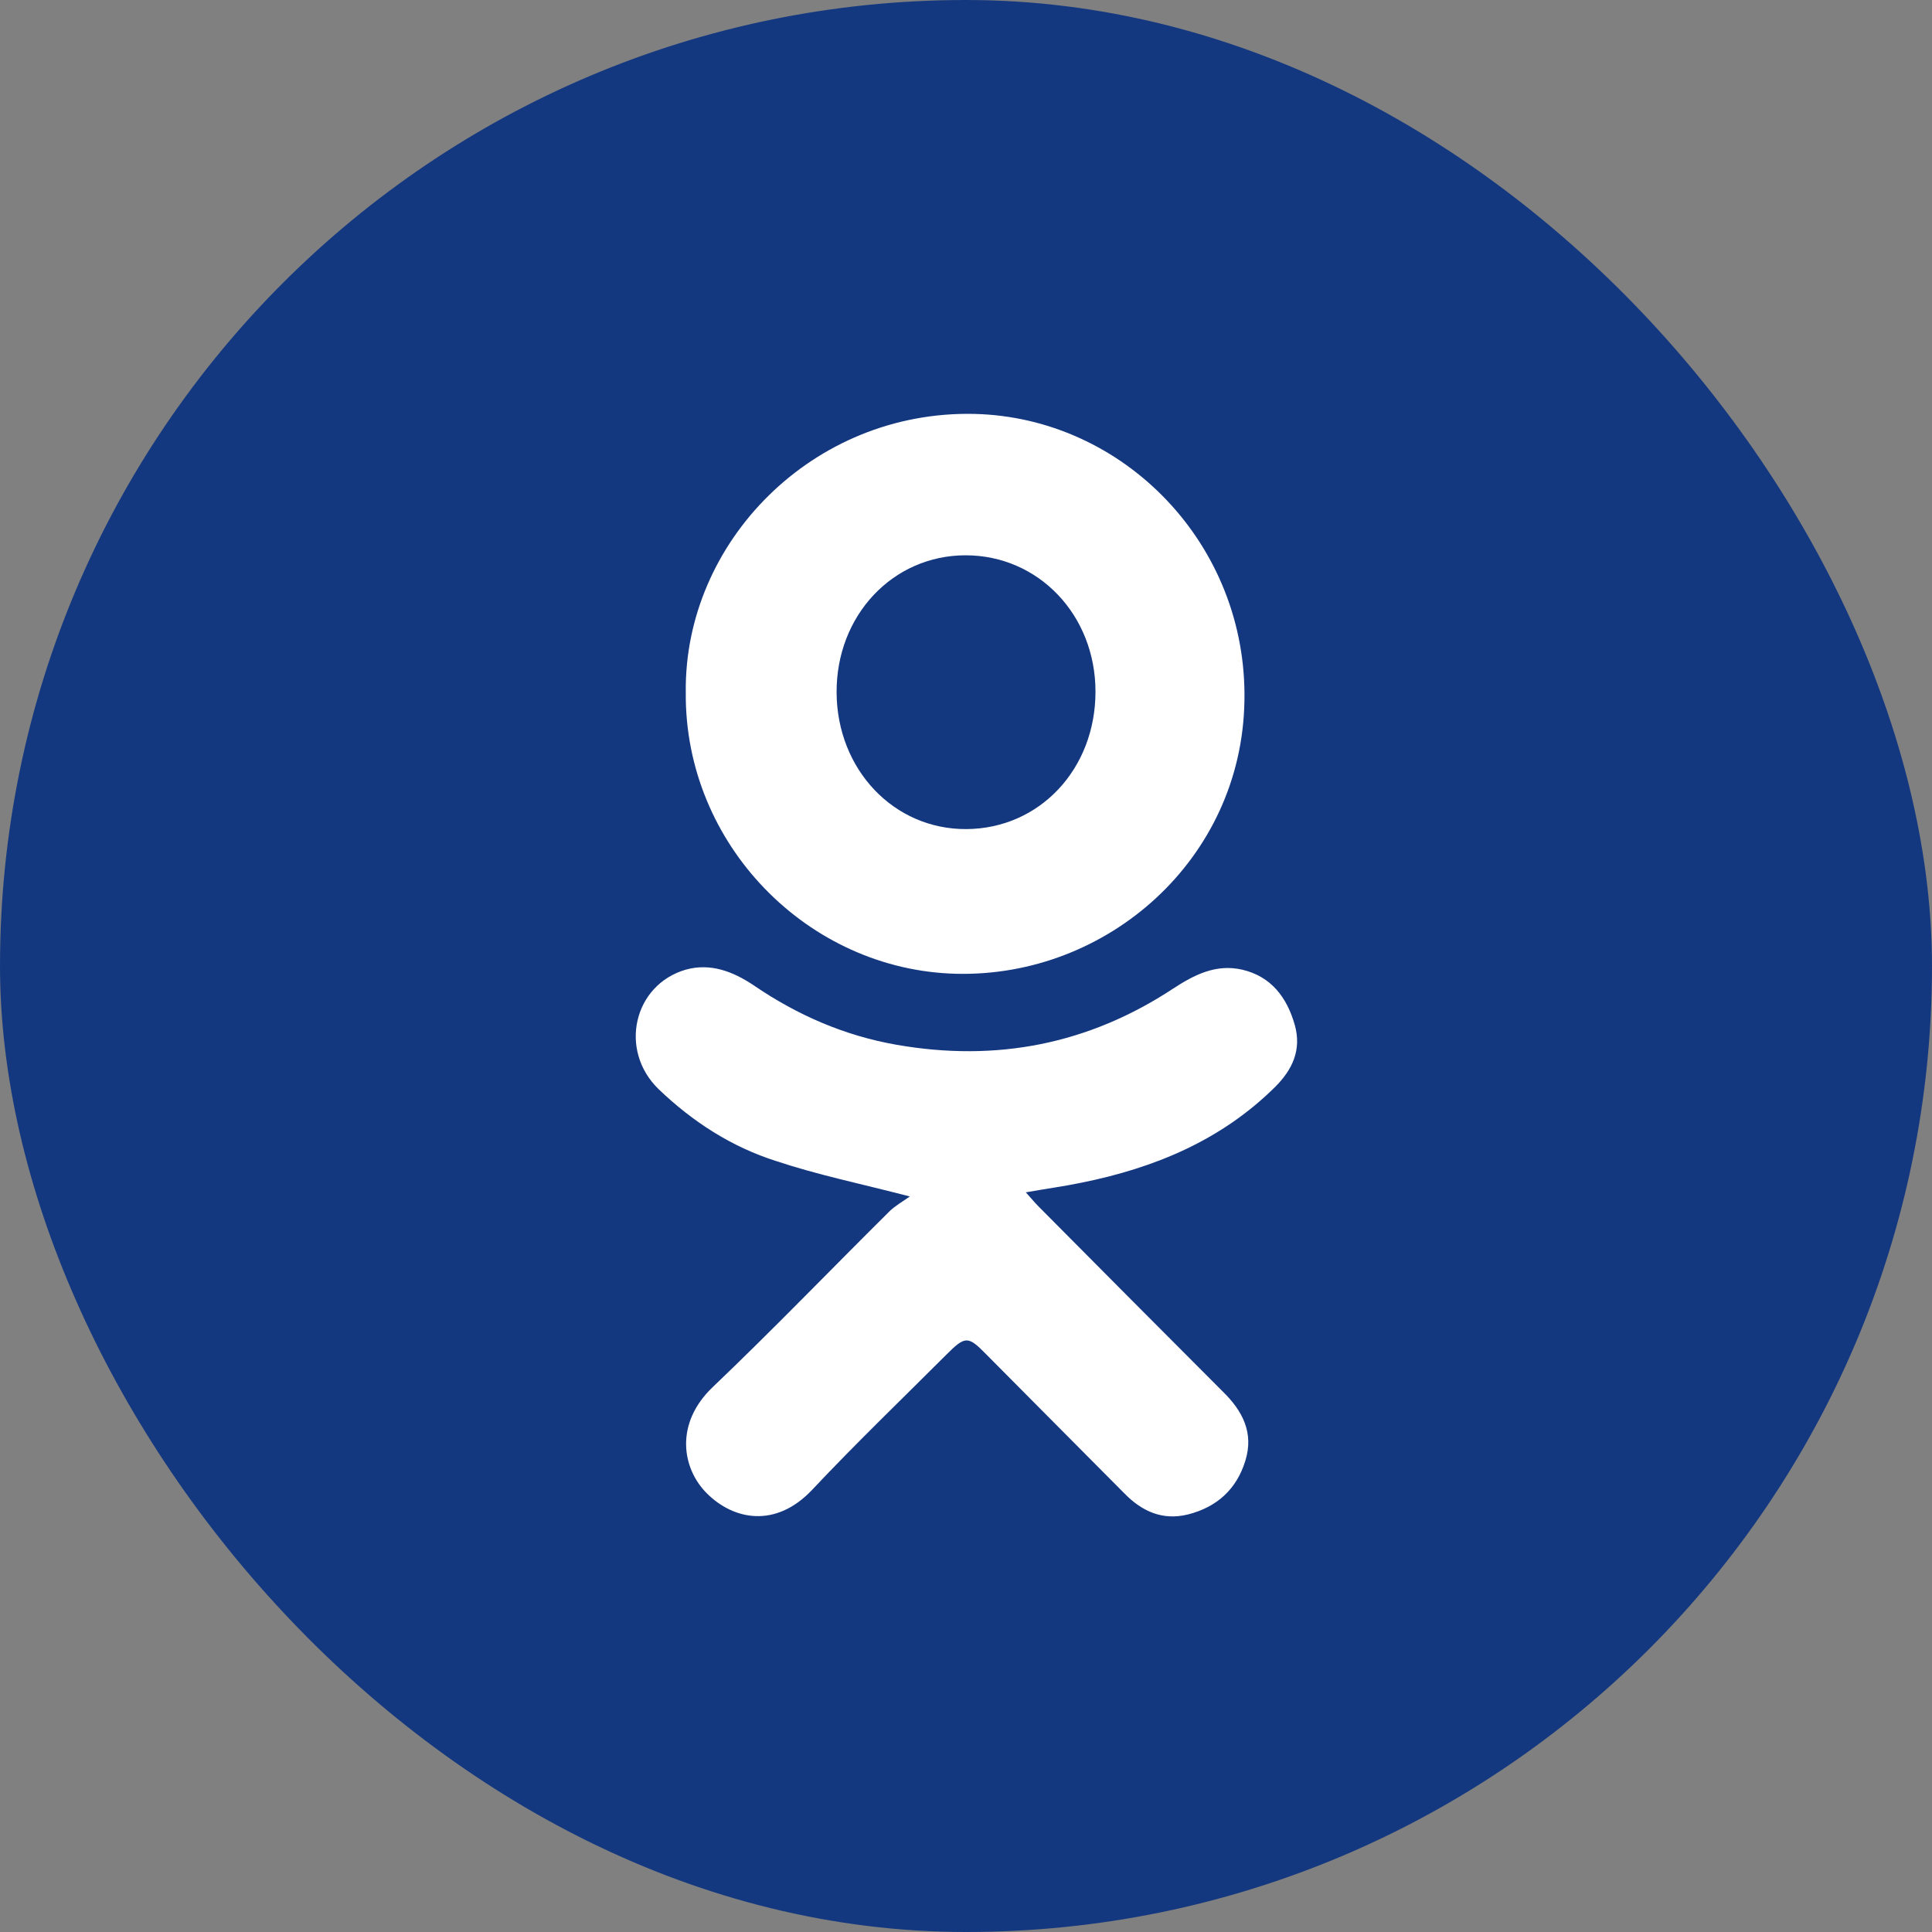
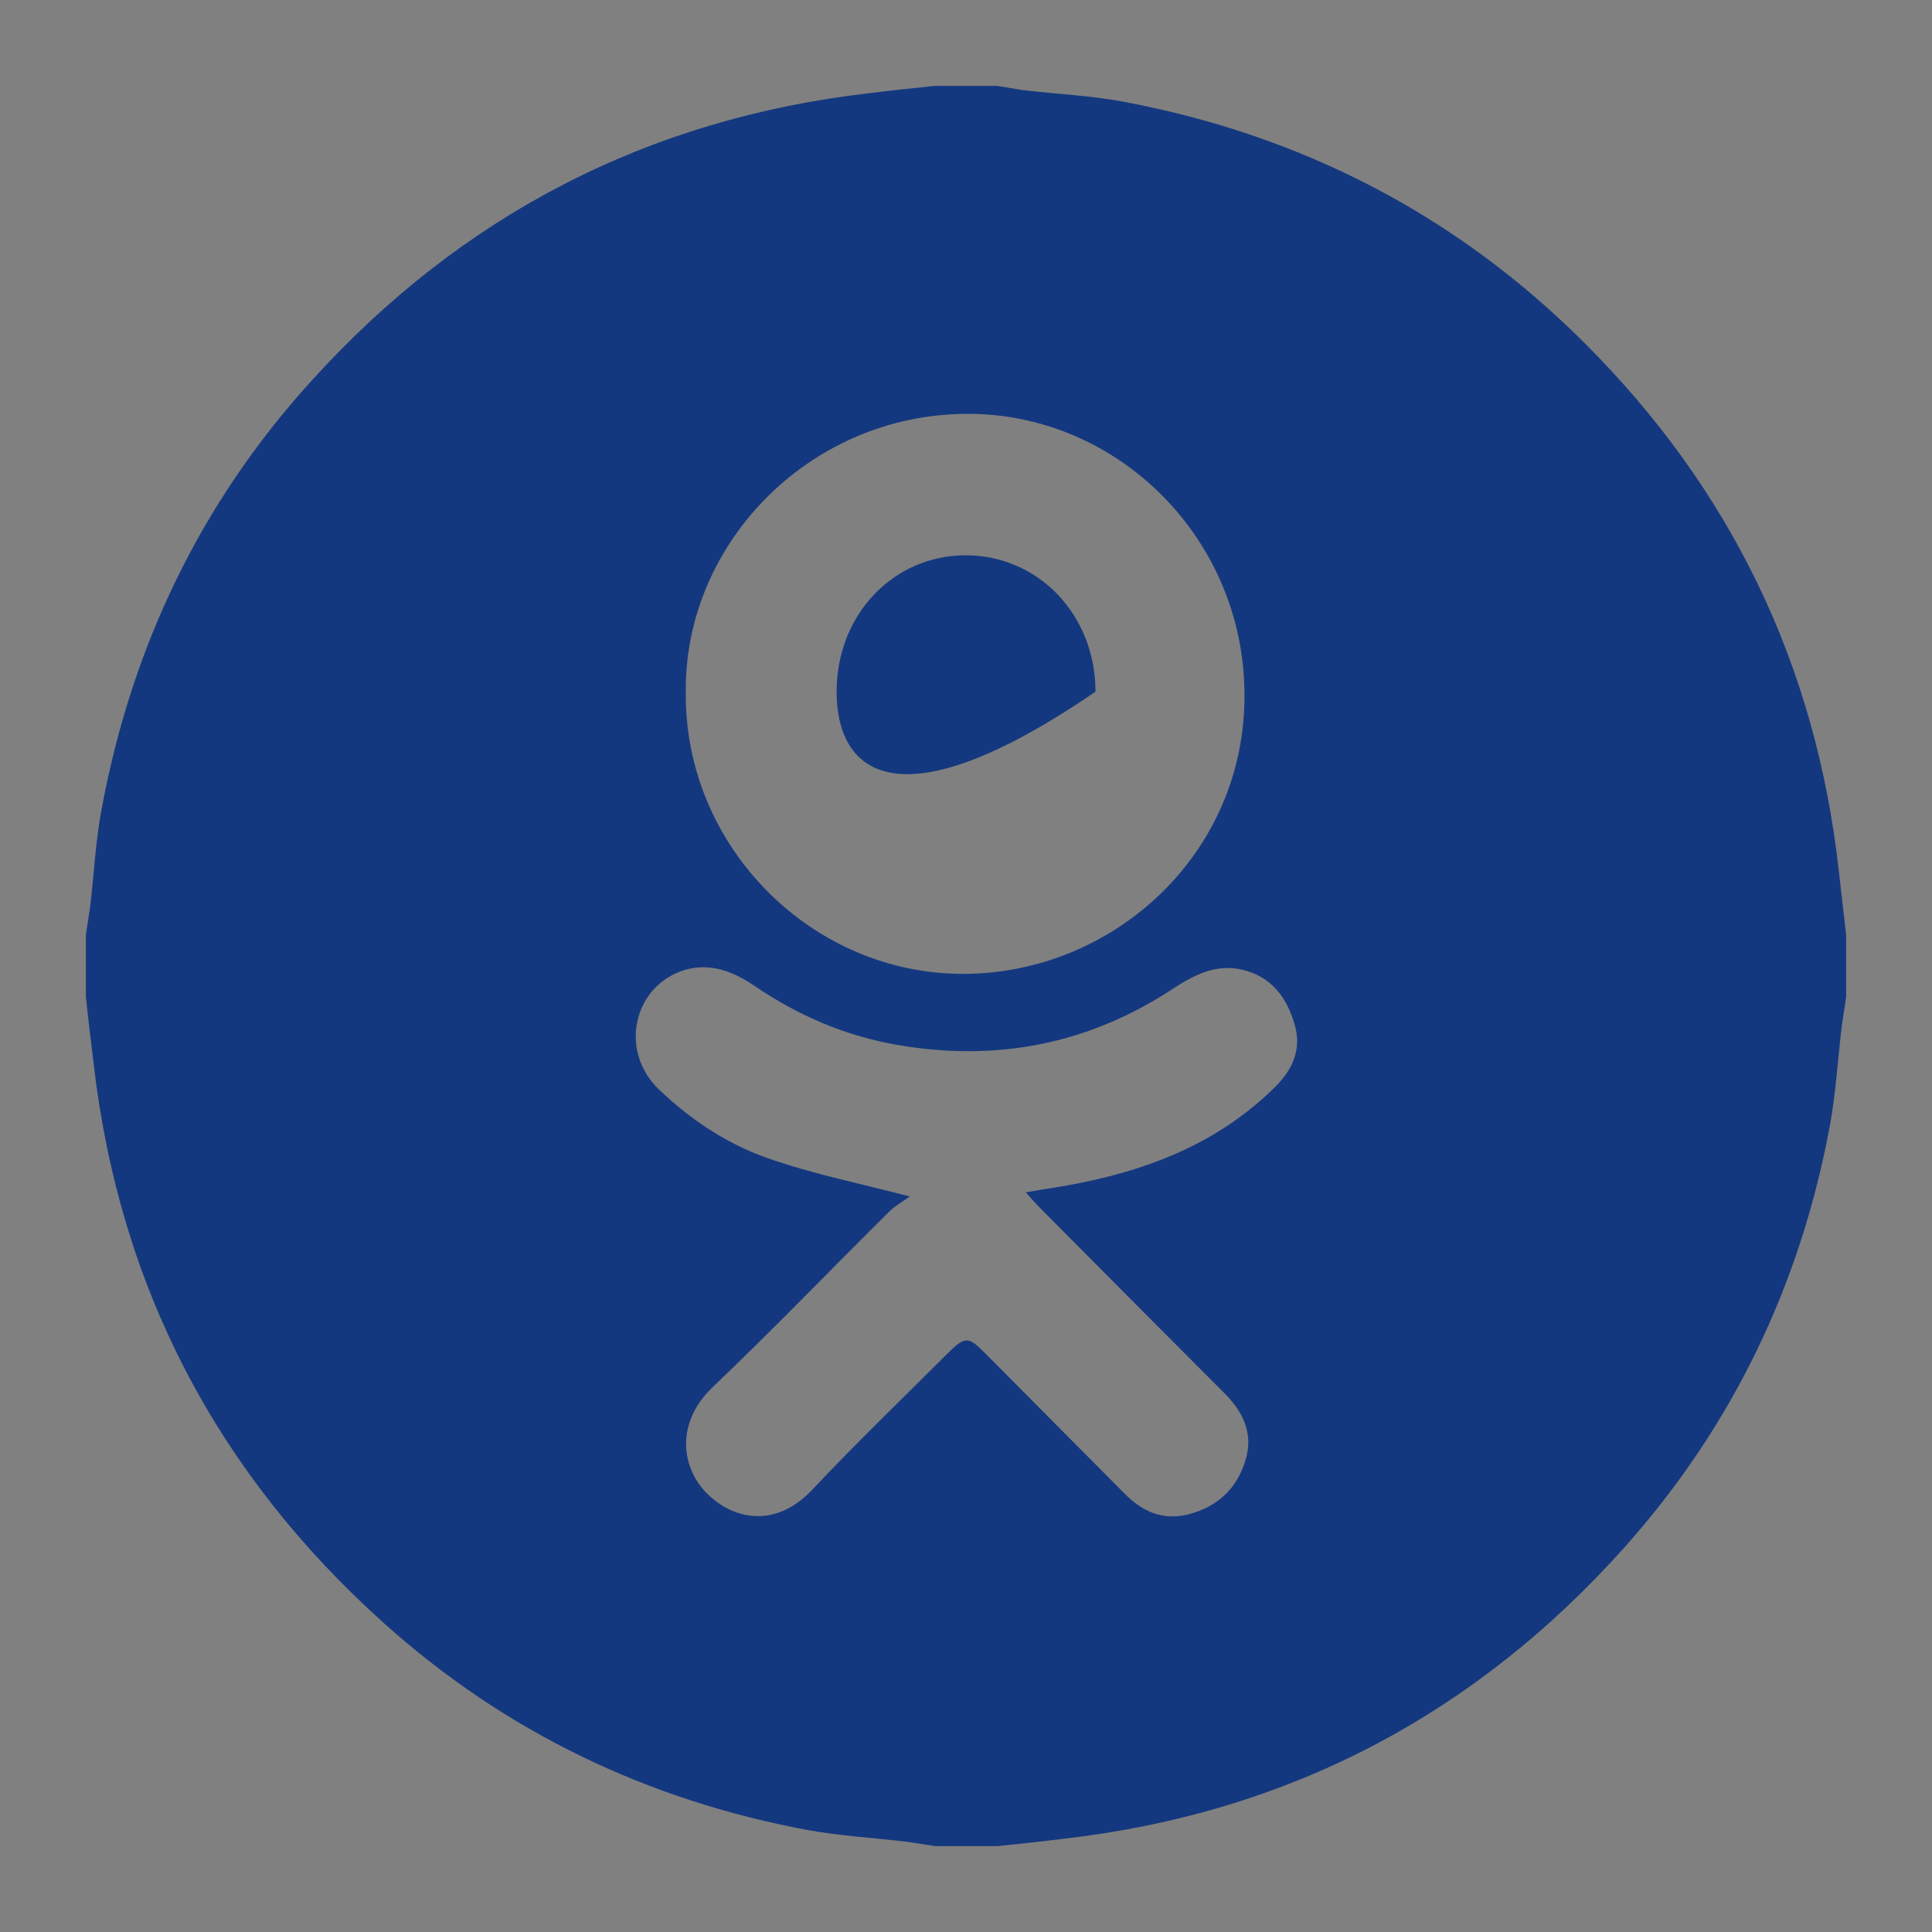
<svg xmlns="http://www.w3.org/2000/svg" width="45" height="45" viewBox="0 0 45 45" fill="none">
  <rect x="0" y="0" width="45" height="45" fill="#808080" stroke="none" />
-   <rect x="0.5" y="0.5" width="44" height="44" rx="22" fill="#14387F" />
-   <circle cx="24.076" cy="23.026" r="16.82" fill="white" />
  <path d="M2 23.215C2 22.735 2 22.255 2 21.774C2.032 21.561 2.064 21.358 2.096 21.145C2.192 20.366 2.224 19.576 2.374 18.808C3.078 15.041 4.679 11.7 7.262 8.862C10.742 5.02 15.076 2.768 20.242 2.171C20.755 2.107 21.267 2.053 21.779 2C22.26 2 22.74 2 23.221 2C23.413 2.032 23.616 2.064 23.808 2.096C24.598 2.192 25.398 2.224 26.188 2.373C30.319 3.153 33.906 4.999 36.894 7.976C40.31 11.38 42.295 15.478 42.829 20.28C42.883 20.782 42.947 21.283 43 21.785C43 22.265 43 22.745 43 23.226C42.968 23.439 42.936 23.642 42.904 23.855C42.808 24.634 42.765 25.424 42.626 26.192C41.943 29.906 40.363 33.203 37.855 36.021C34.364 39.937 29.999 42.232 24.768 42.829C24.256 42.893 23.744 42.947 23.231 43C22.751 43 22.27 43 21.79 43C21.577 42.968 21.374 42.936 21.16 42.904C20.381 42.808 19.591 42.765 18.823 42.627C15.087 41.933 11.767 40.343 8.938 37.803C5.053 34.313 2.779 29.97 2.181 24.773C2.117 24.239 2.053 23.727 2 23.215ZM21.192 27.868C21.011 27.996 20.84 28.092 20.712 28.22C19.335 29.586 18.001 30.973 16.602 32.307C15.706 33.161 15.887 34.207 16.464 34.783C17.083 35.402 18.065 35.605 18.919 34.698C19.933 33.62 21 32.595 22.046 31.549C22.484 31.112 22.548 31.112 22.975 31.549C24.042 32.627 25.12 33.705 26.188 34.783C26.594 35.199 27.074 35.423 27.672 35.274C28.344 35.103 28.803 34.687 29.006 34.025C29.209 33.374 28.942 32.862 28.483 32.414C27.053 30.984 25.622 29.543 24.192 28.103C24.096 28.006 24.01 27.9 23.893 27.772C24.373 27.686 24.779 27.633 25.185 27.548C26.882 27.206 28.44 26.566 29.7 25.317C30.105 24.912 30.319 24.453 30.159 23.877C29.977 23.236 29.614 22.745 28.931 22.585C28.323 22.447 27.821 22.703 27.33 23.023C25.355 24.325 23.21 24.741 20.883 24.335C19.666 24.122 18.567 23.642 17.552 22.948C17.072 22.628 16.549 22.425 15.973 22.585C14.756 22.938 14.403 24.464 15.343 25.371C16.133 26.128 17.04 26.715 18.086 27.046C19.047 27.366 20.04 27.569 21.192 27.868ZM15.973 16.129C15.941 19.661 18.812 22.596 22.27 22.681C25.793 22.767 28.921 20.014 28.985 16.332C29.059 12.693 26.188 9.726 22.698 9.641C18.929 9.555 15.93 12.629 15.973 16.129Z" fill="#14387F" />
-   <path d="M22.491 12.934C24.184 12.934 25.516 14.32 25.516 16.111C25.516 17.913 24.215 19.3 22.511 19.311C20.818 19.322 19.497 17.924 19.486 16.133C19.476 14.331 20.798 12.934 22.491 12.934Z" fill="#14387F" />
-   <rect x="0.5" y="0.5" width="44" height="44" rx="22" stroke="#14387F" />
+   <path d="M22.491 12.934C24.184 12.934 25.516 14.32 25.516 16.111C20.818 19.322 19.497 17.924 19.486 16.133C19.476 14.331 20.798 12.934 22.491 12.934Z" fill="#14387F" />
</svg>